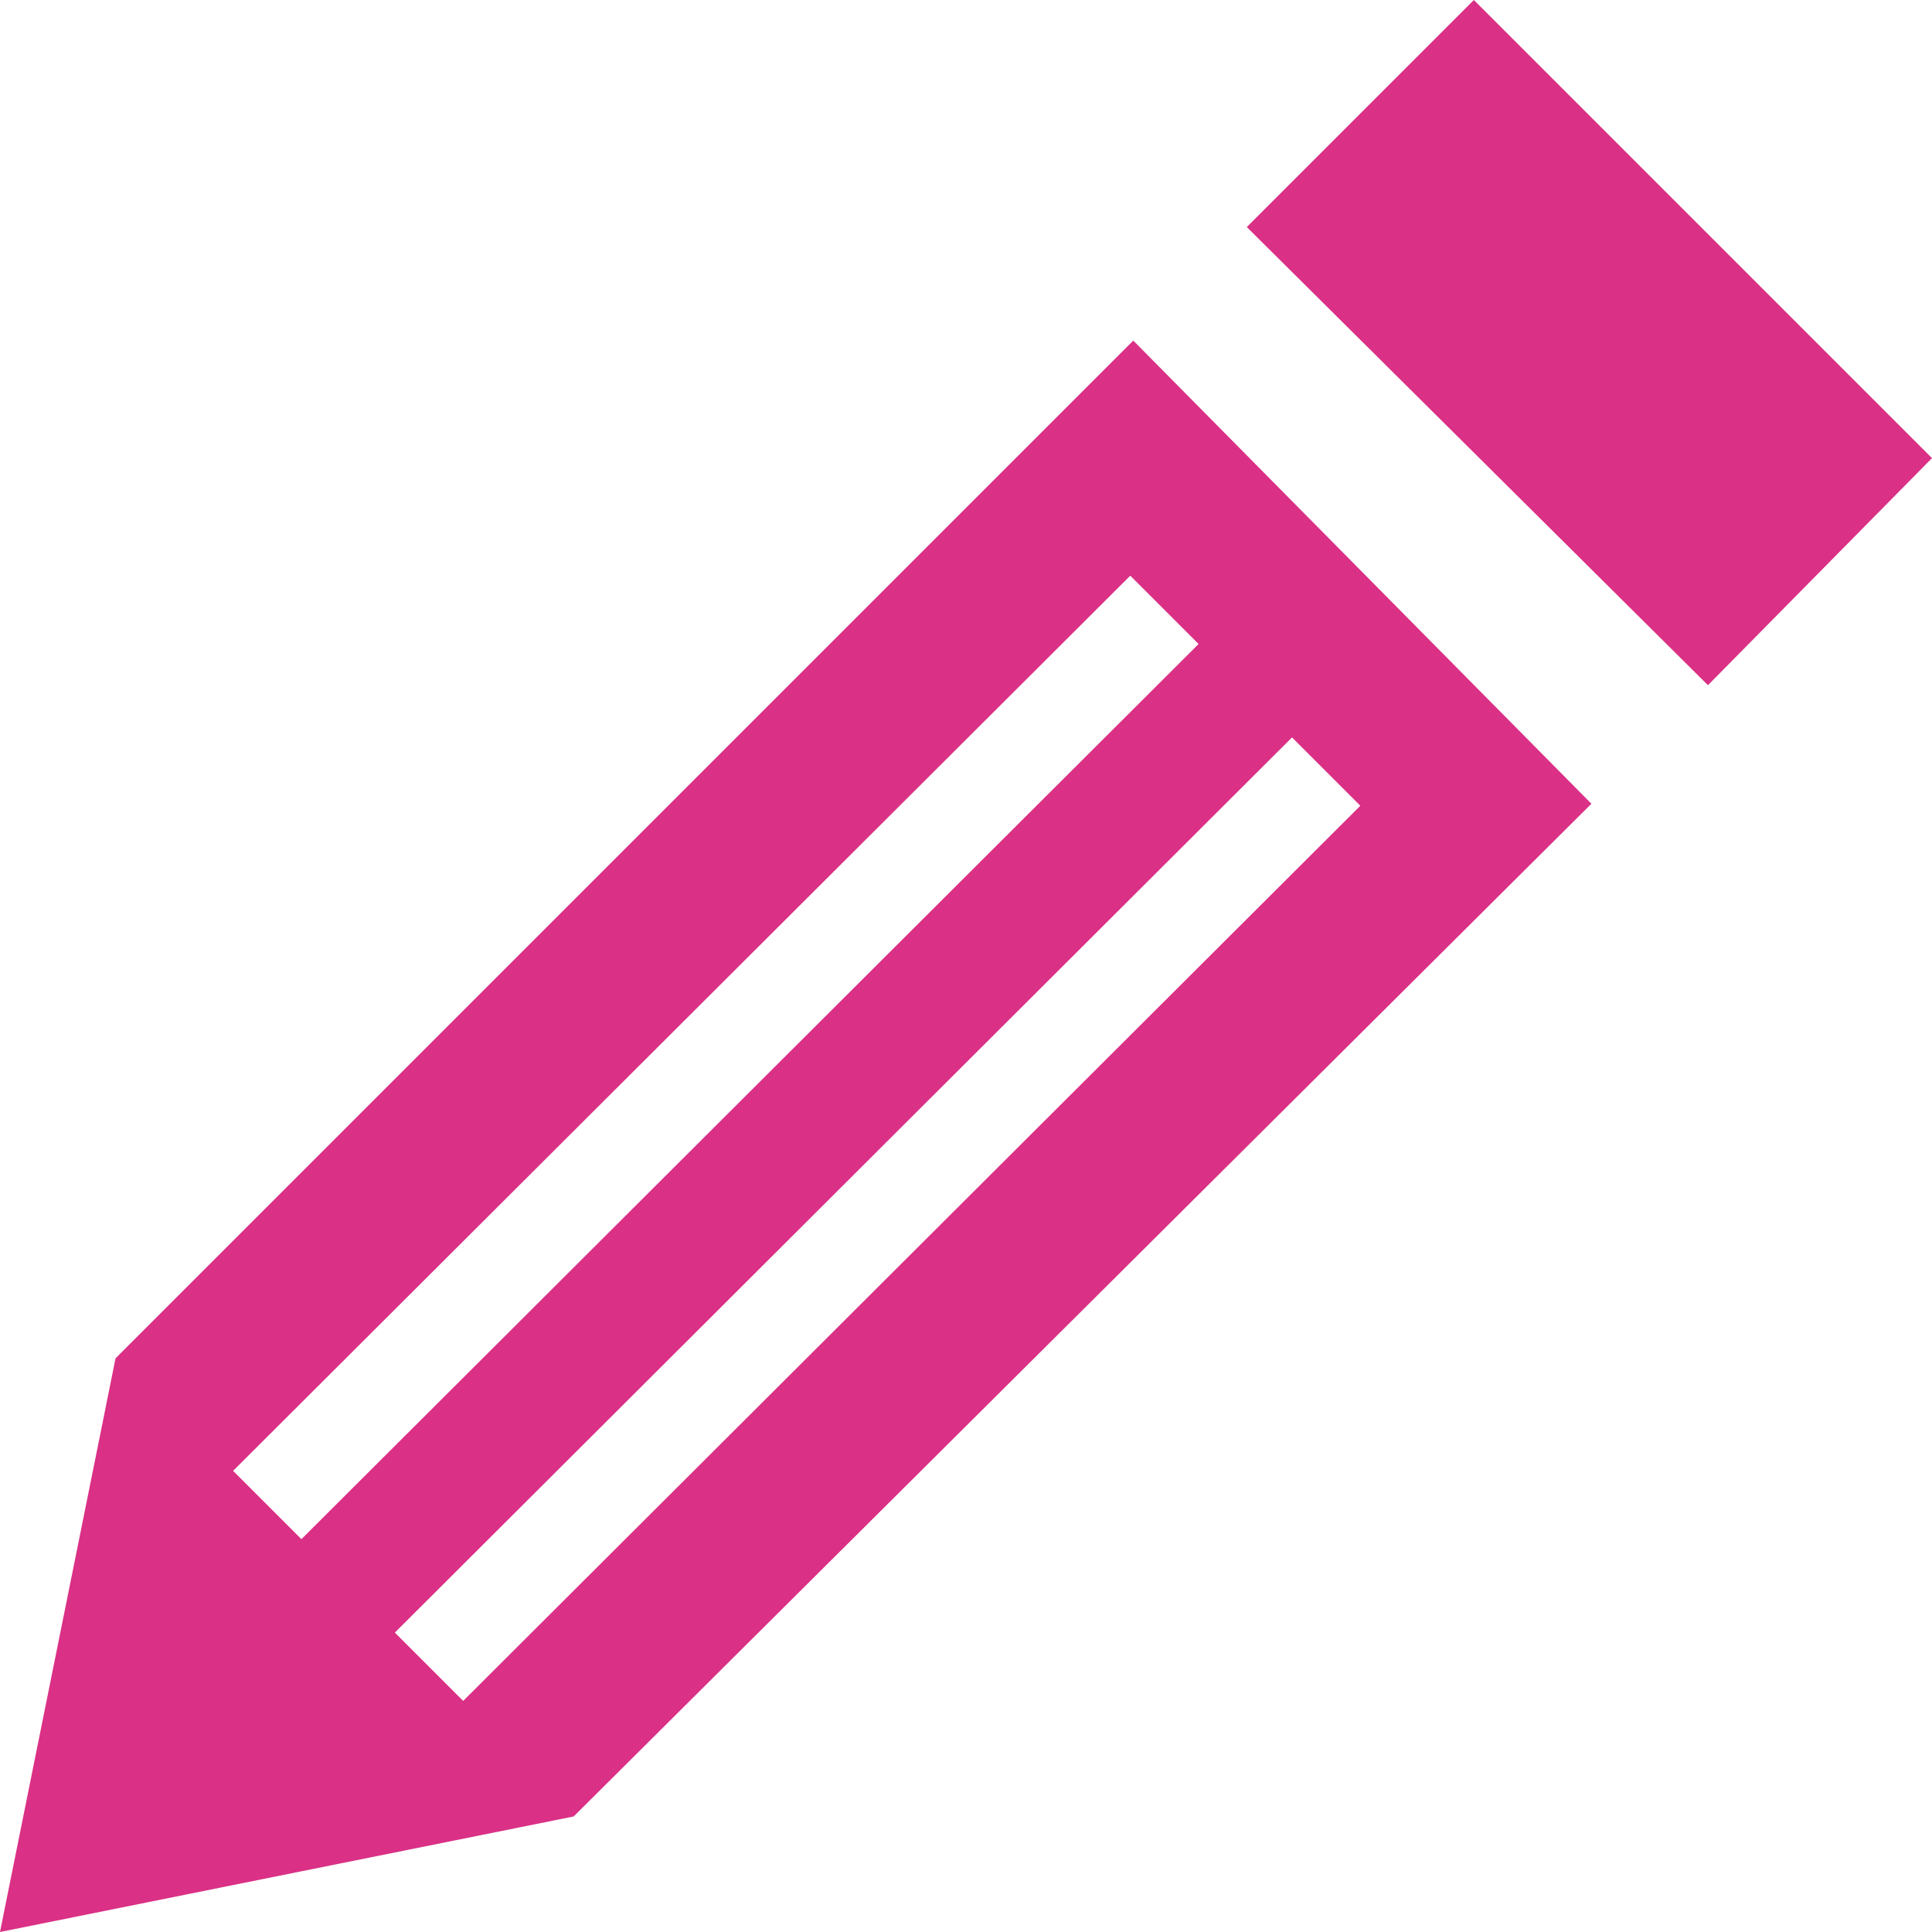
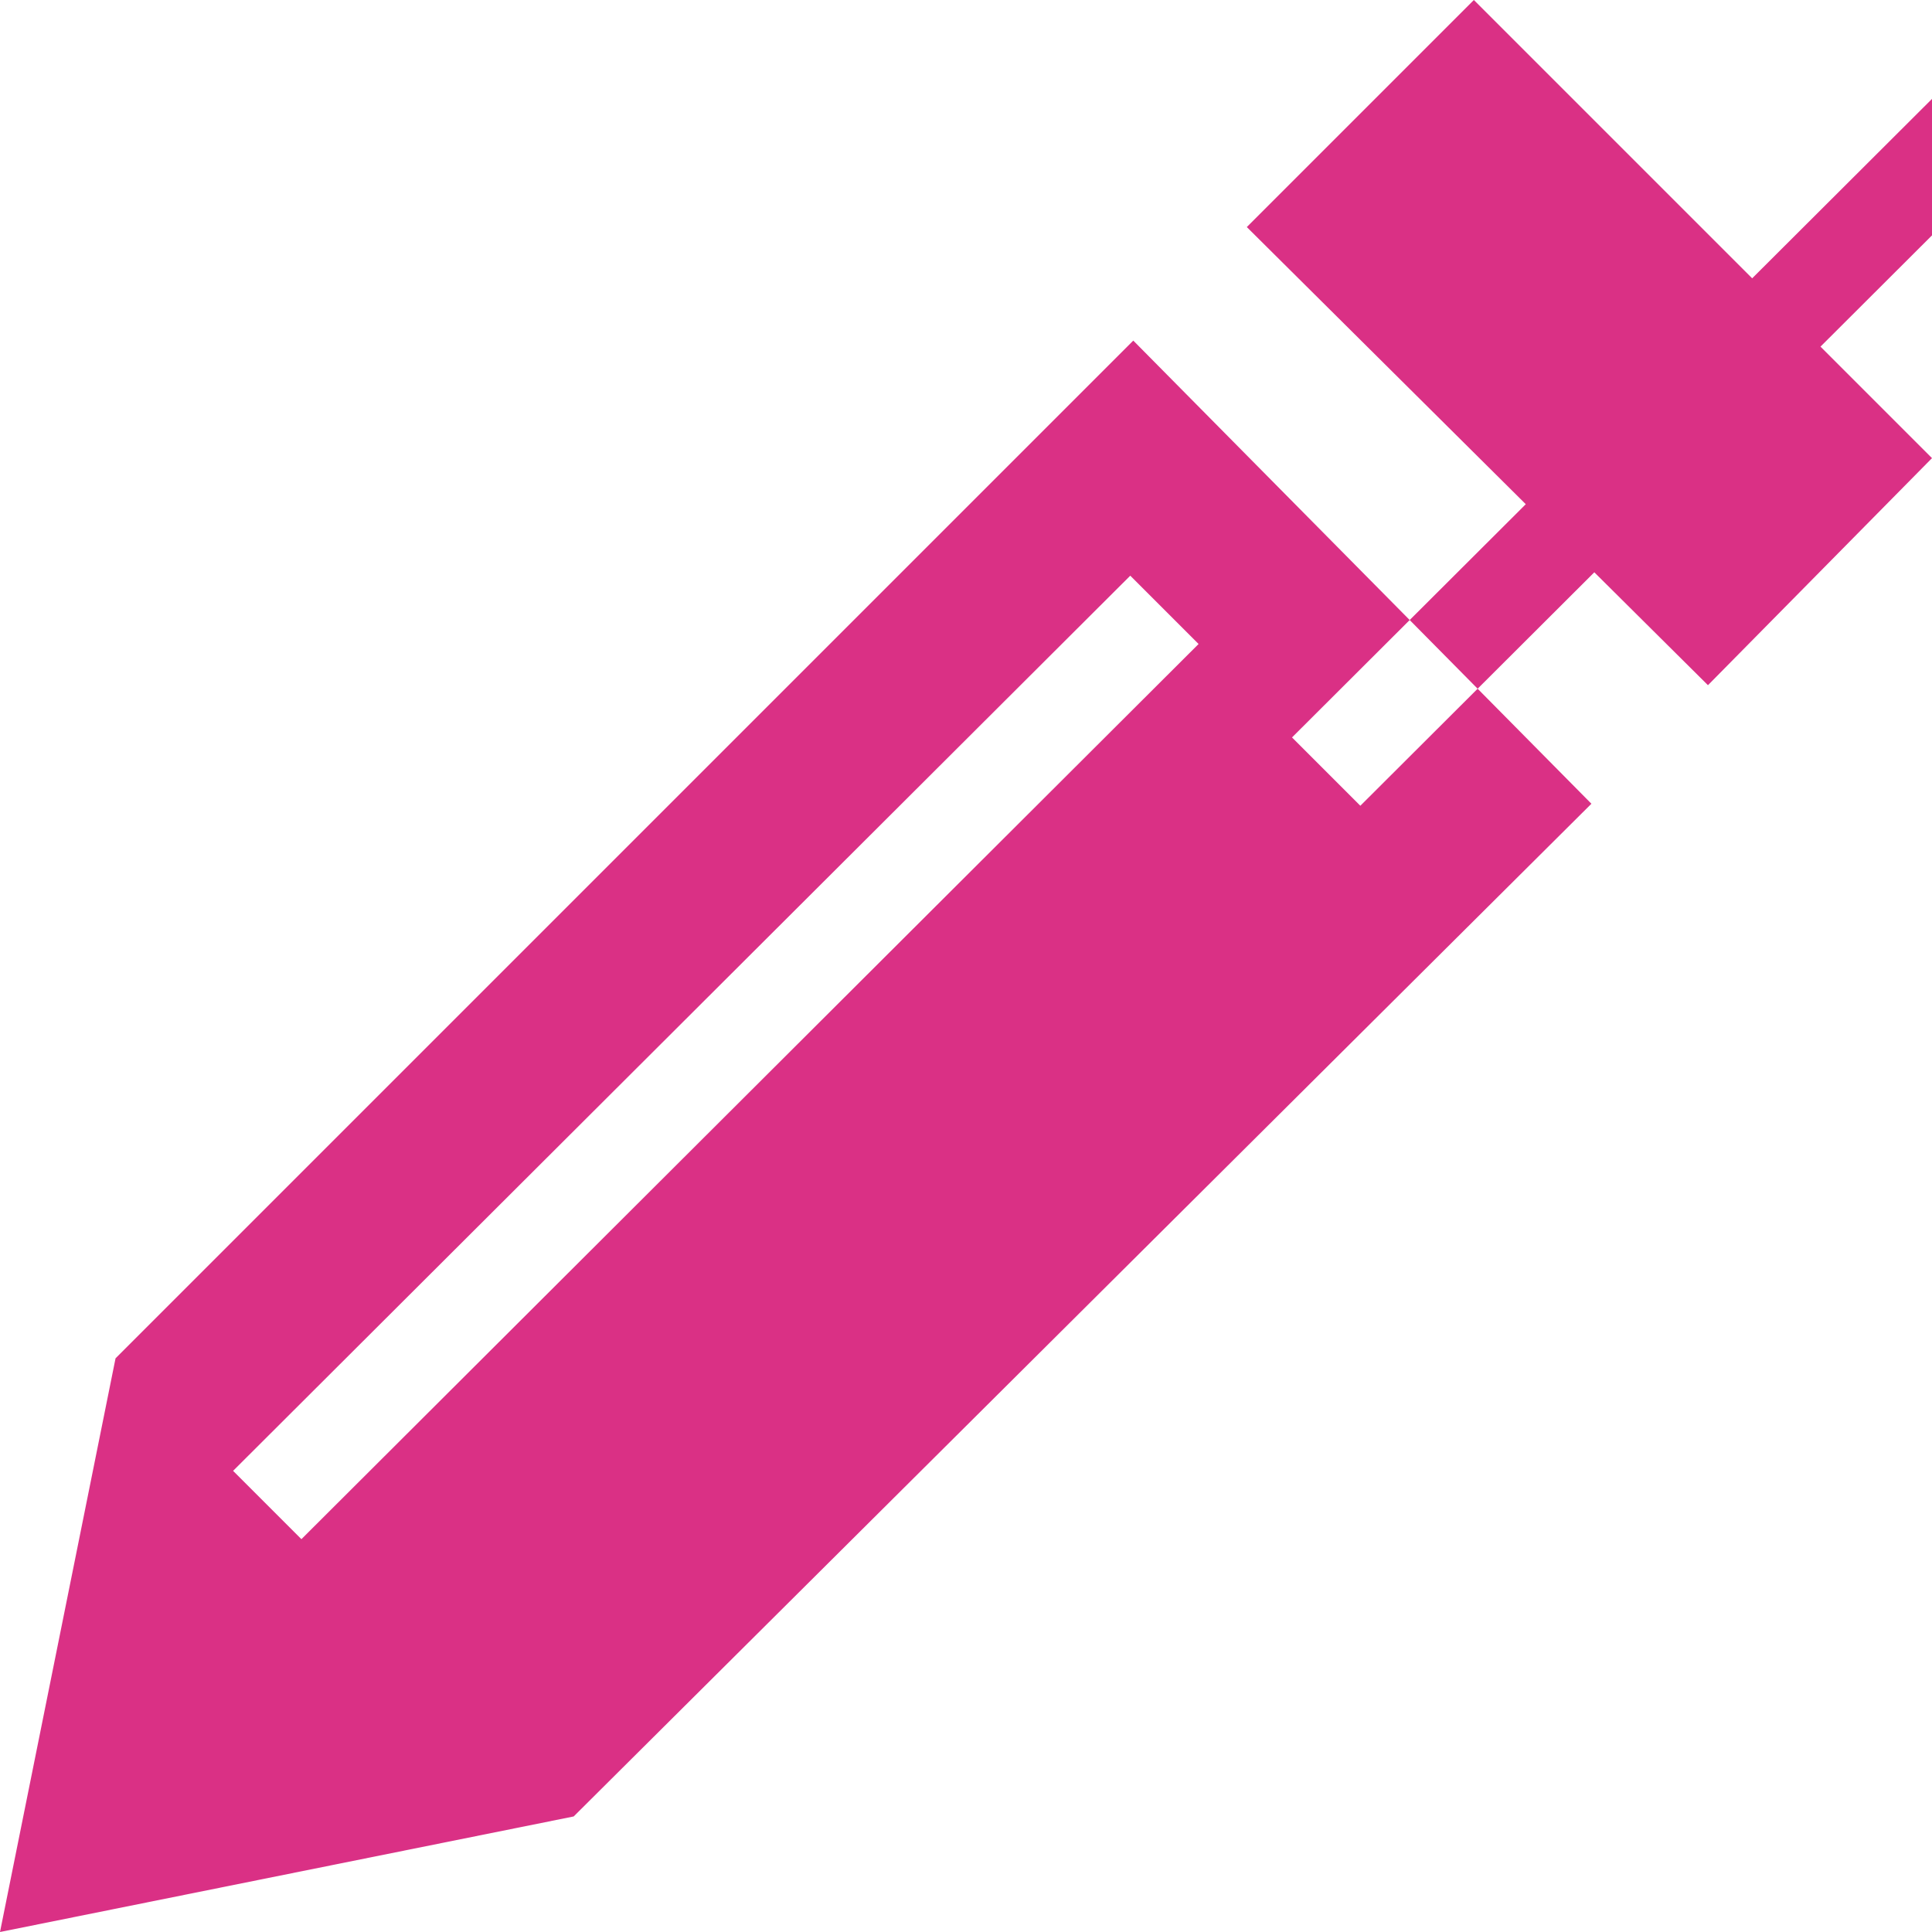
<svg xmlns="http://www.w3.org/2000/svg" viewBox="0 0 19.23 19.23">
  <defs>
    <style>.cls-1{fill:#da3085;}</style>
  </defs>
  <title>Asset 1</title>
  <g id="Layer_2" data-name="Layer 2">
    <g id="Layer_1-2" data-name="Layer 1">
-       <path class="cls-1" d="M11.28,3.39,1.15,13.52,0,19.23l5.71-1.15L15.84,8ZM3,15.32l-.68-.68,8.93-8.91.68.68Zm1.61,1.61-.68-.68,8.93-8.91.68.68ZM19.23,4.56,17,6.82,12.41,2.26,14.67,0Z" />
+       <path class="cls-1" d="M11.28,3.39,1.15,13.52,0,19.23l5.71-1.15L15.84,8ZM3,15.32l-.68-.68,8.93-8.91.68.68m1.61,1.61-.68-.68,8.93-8.91.68.68ZM19.23,4.56,17,6.82,12.41,2.26,14.67,0Z" />
    </g>
  </g>
</svg>